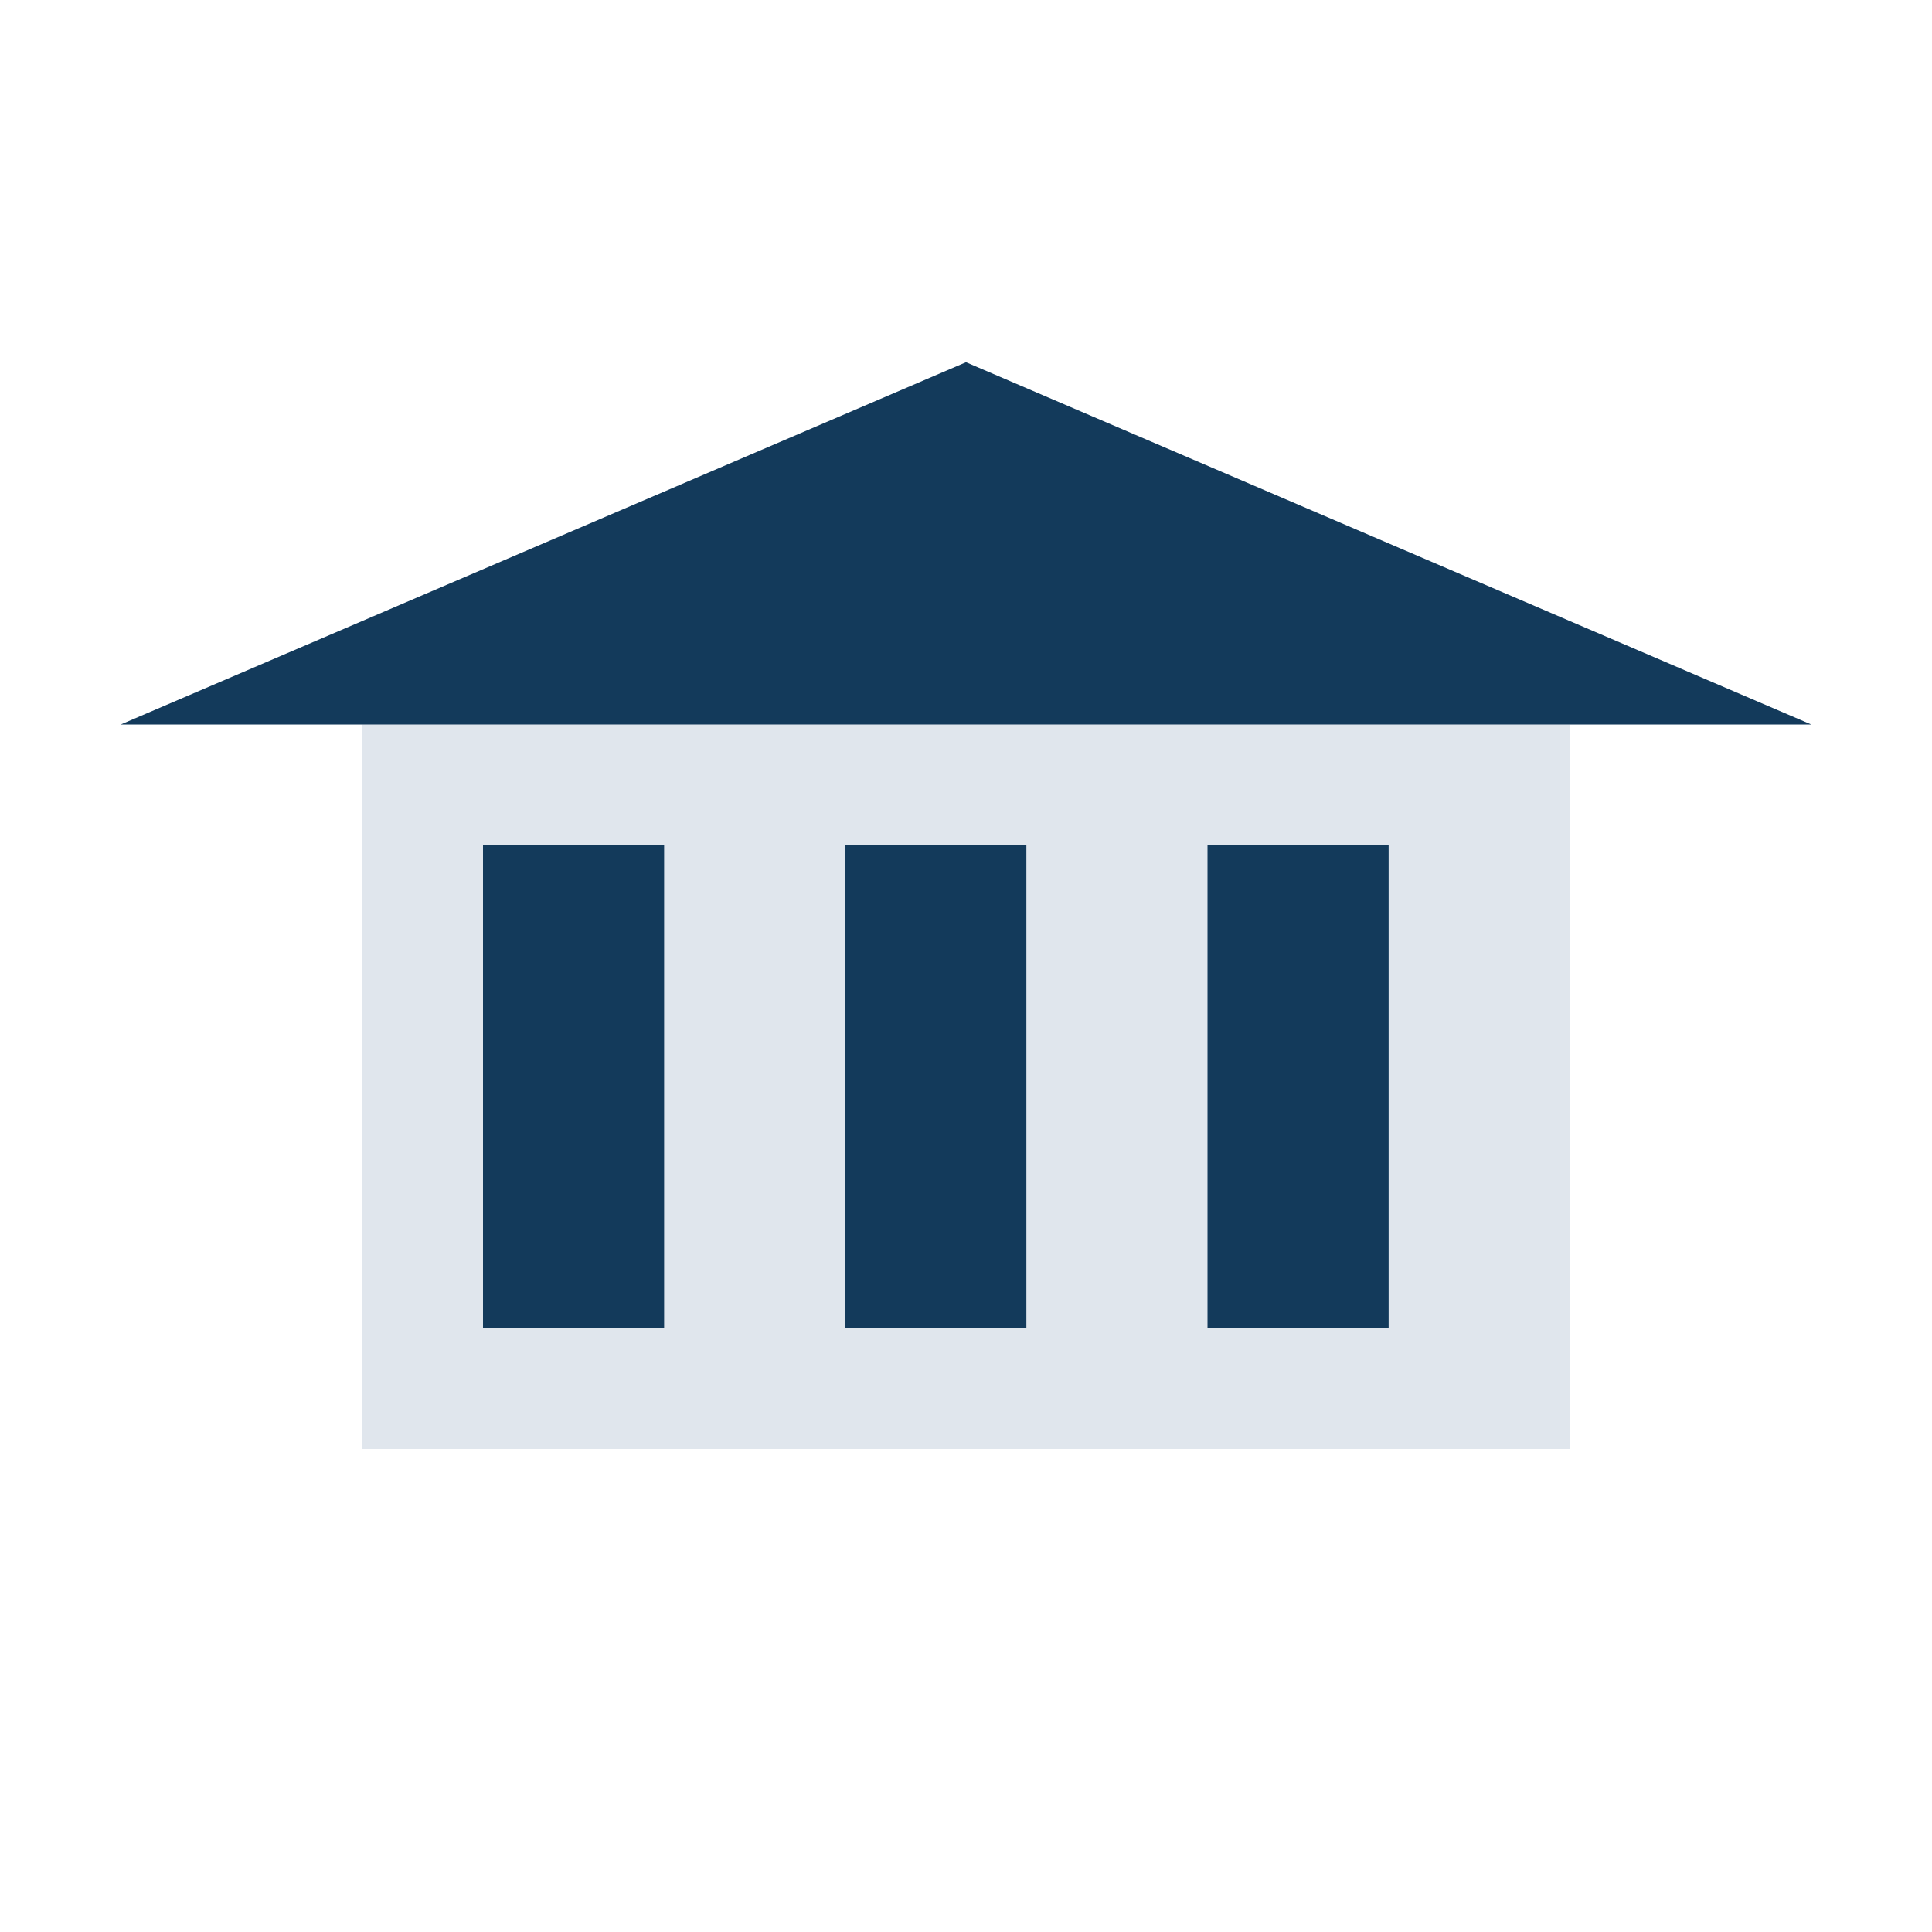
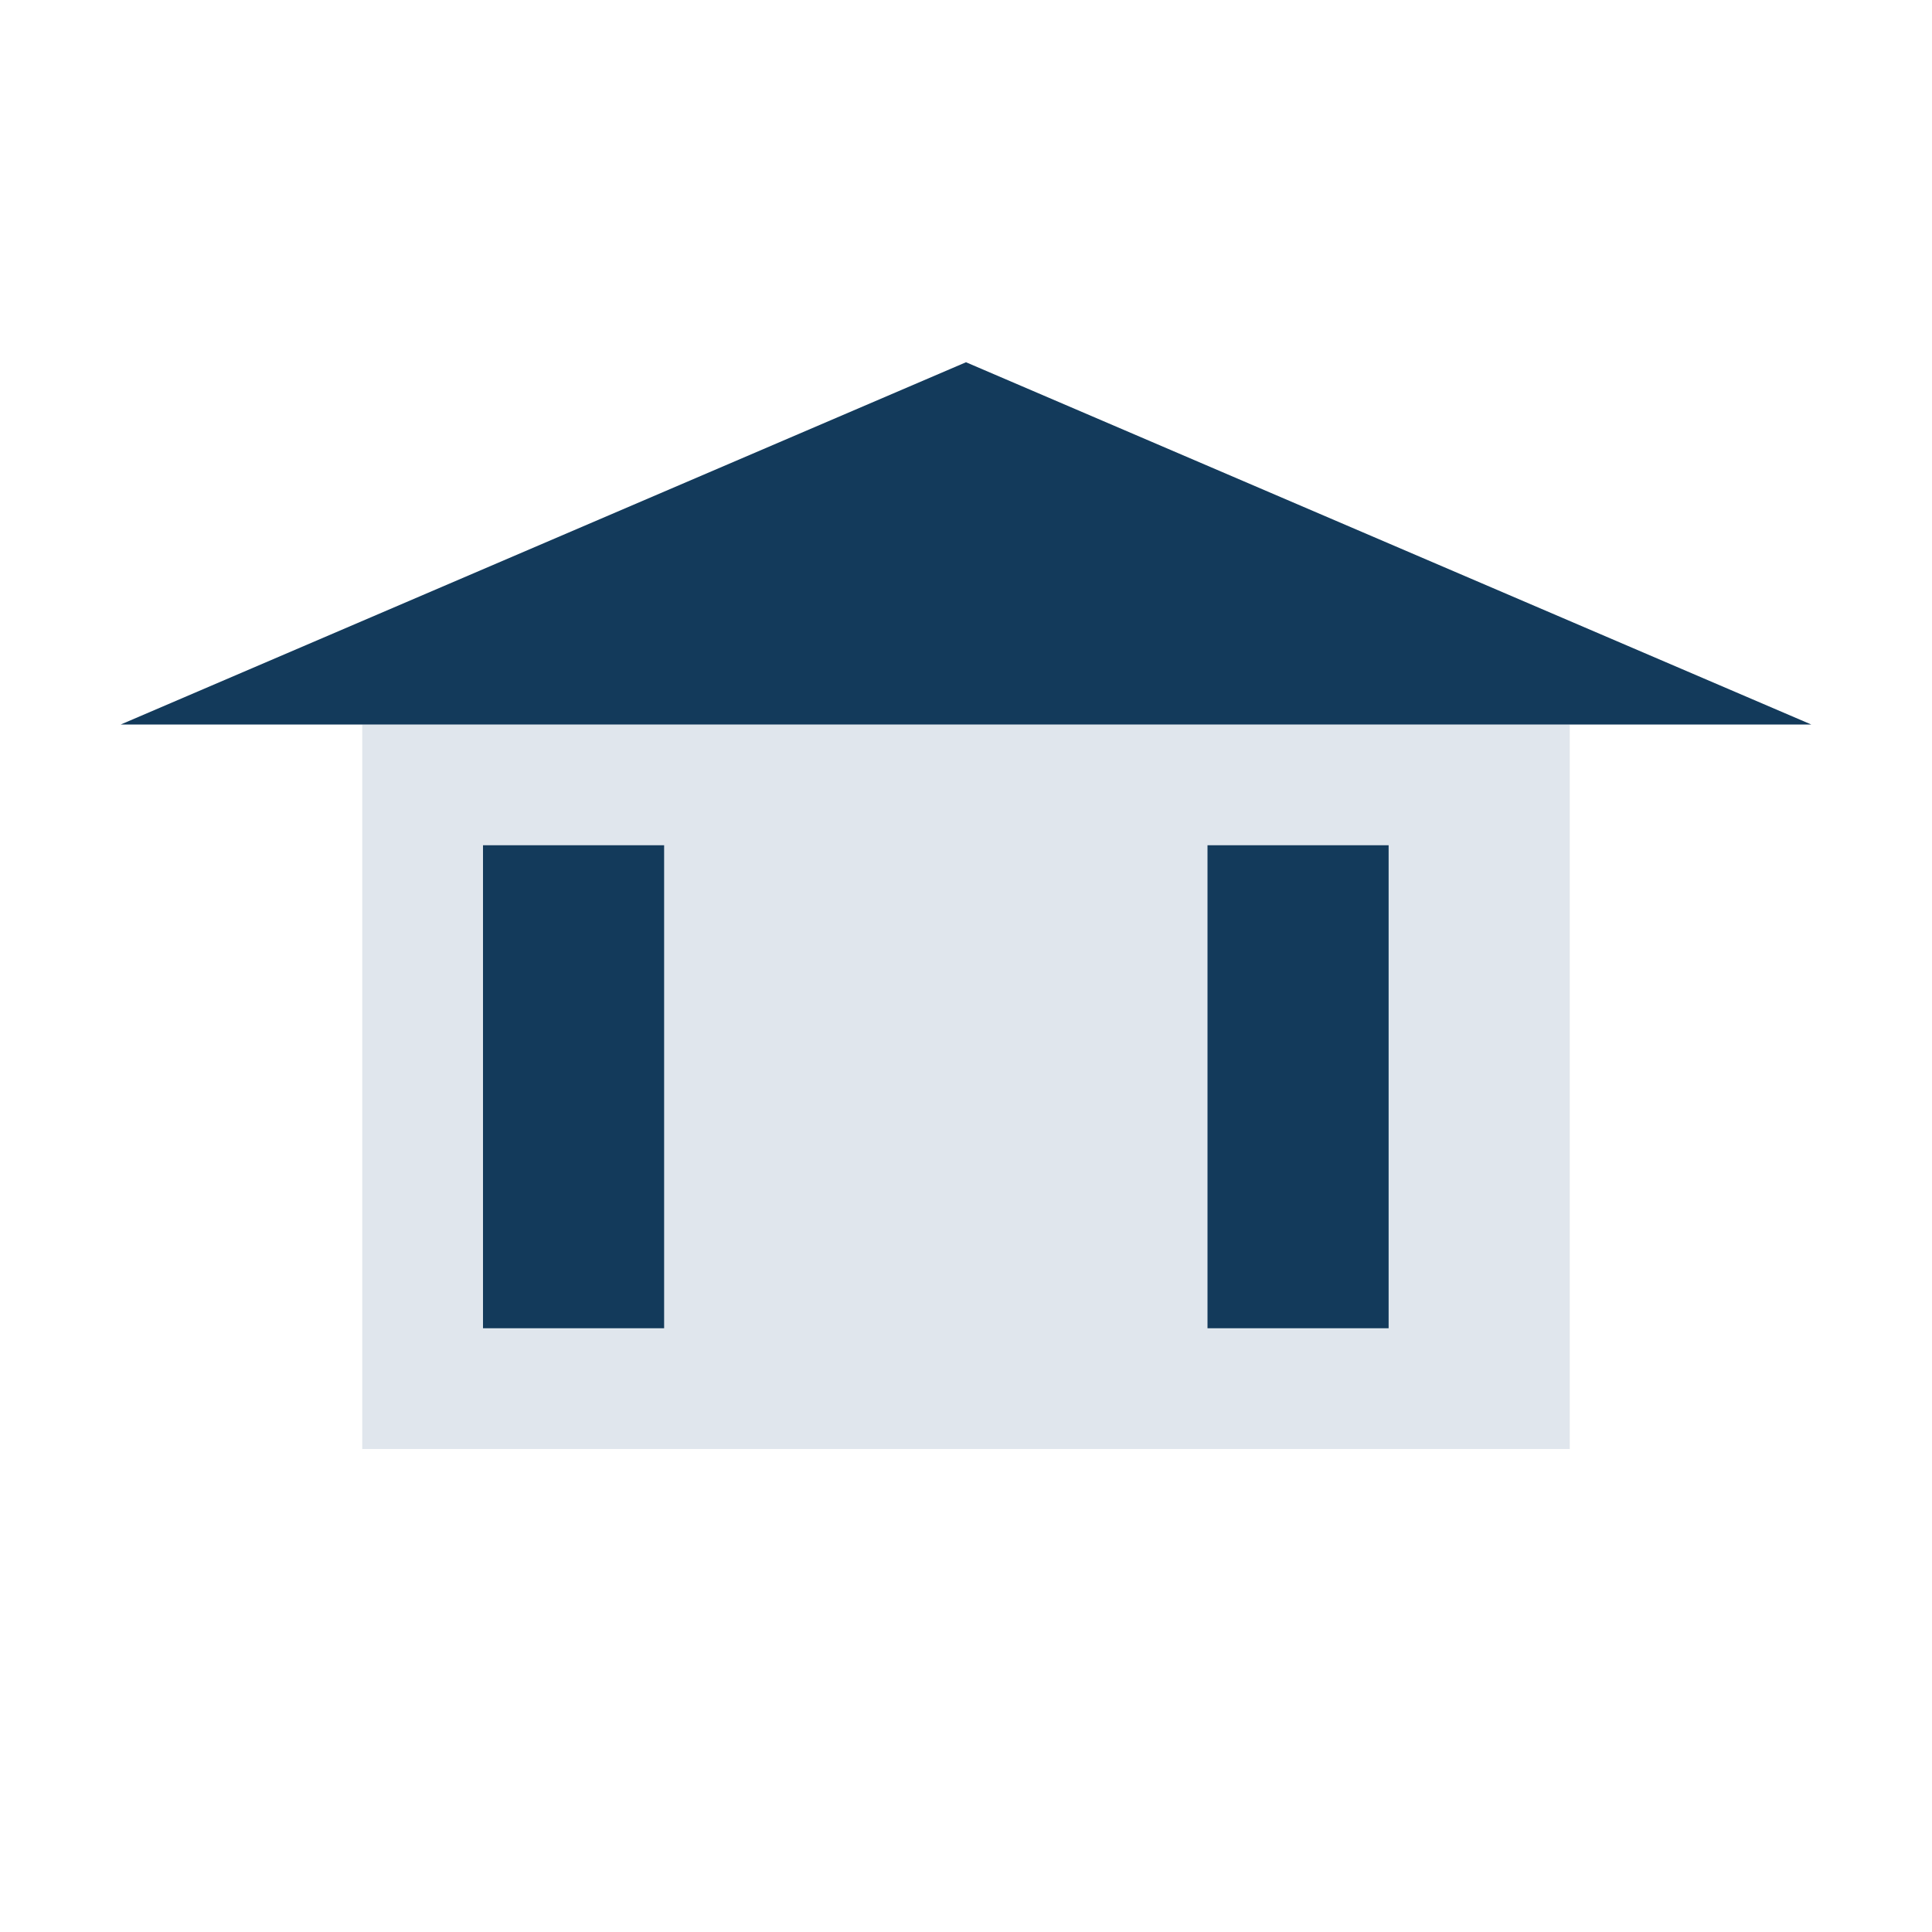
<svg xmlns="http://www.w3.org/2000/svg" width="32" height="32" viewBox="0 0 32 32">
  <rect x="6" y="12" width="20" height="12" fill="#E0E6ED" />
  <rect x="8" y="14" width="3" height="8" fill="#133A5B" />
-   <rect x="14" y="14" width="3" height="8" fill="#133A5B" />
  <rect x="20" y="14" width="3" height="8" fill="#133A5B" />
  <polygon points="16,6 30,12 2,12" fill="#133A5B" />
</svg>